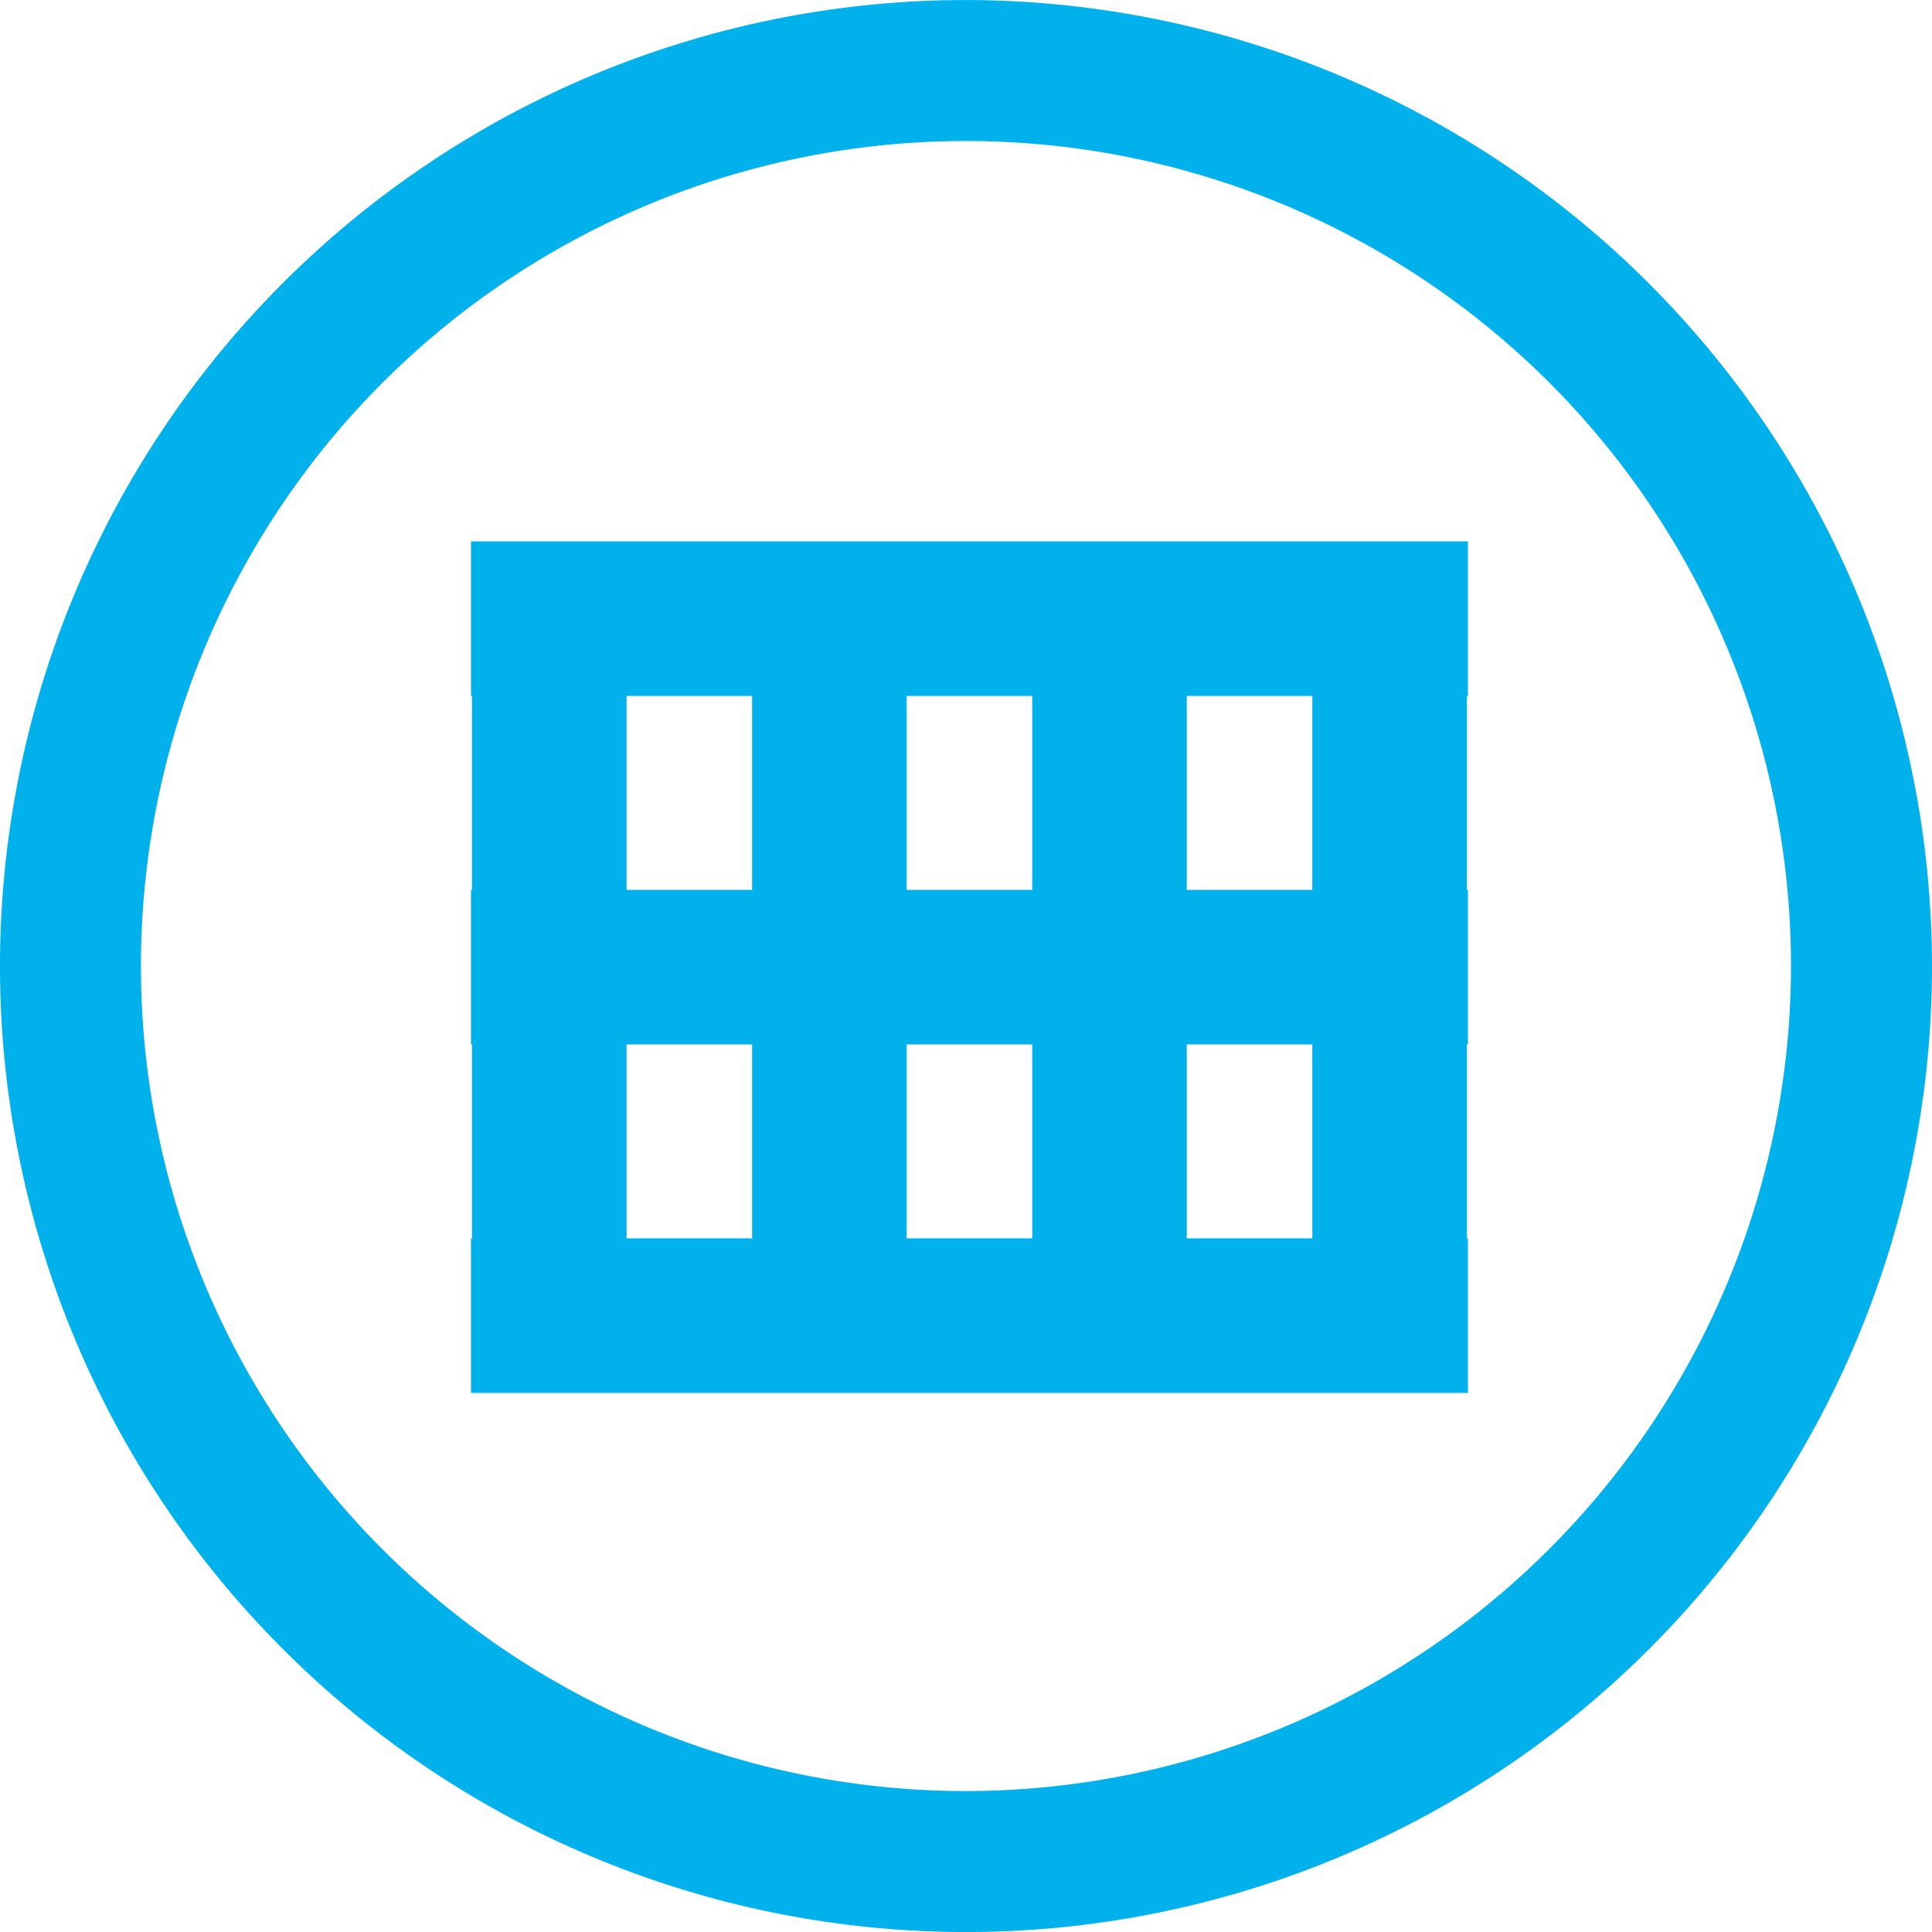
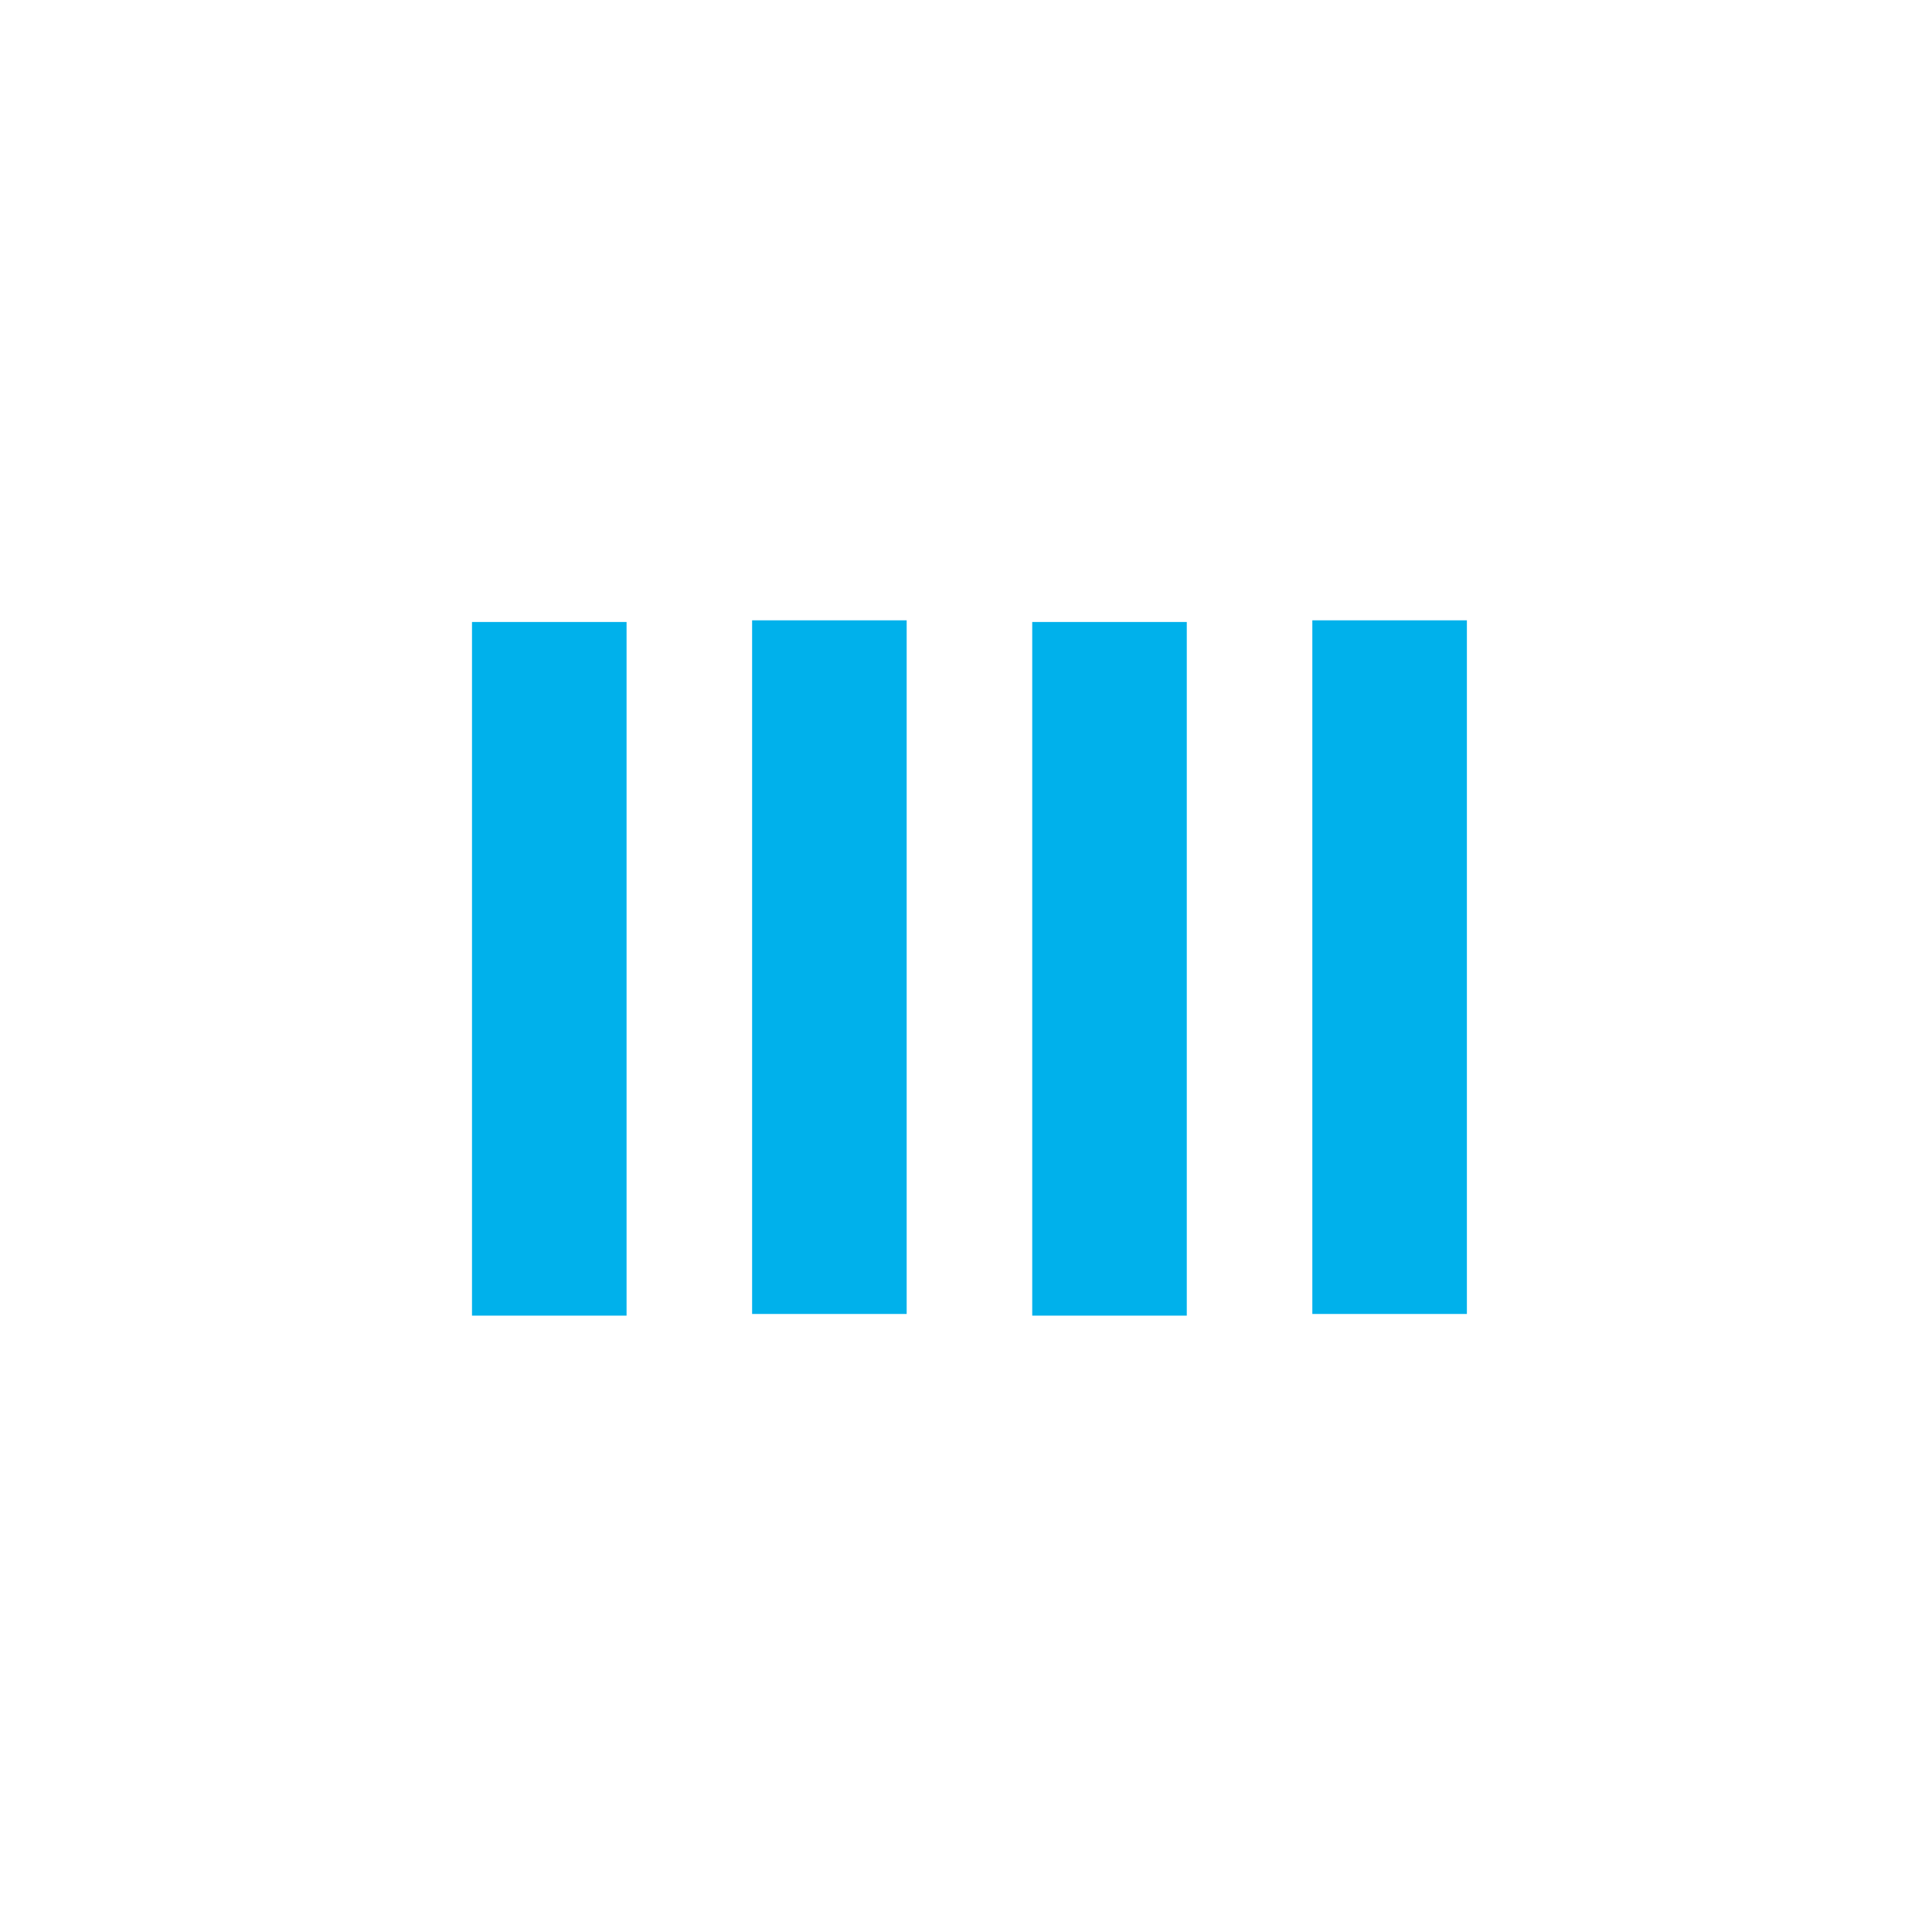
<svg xmlns="http://www.w3.org/2000/svg" id="Group_17405" data-name="Group 17405" width="65" height="65.002" viewBox="0 0 65 65.002">
  <defs>
    <clipPath id="clip-path">
-       <rect id="Rectangle_2869" data-name="Rectangle 2869" width="65" height="65.002" fill="none" />
-     </clipPath>
+       </clipPath>
  </defs>
  <g id="Group_17418" data-name="Group 17418" transform="translate(0 0)">
    <g id="Group_17417" data-name="Group 17417">
      <g id="Group_17416" data-name="Group 17416" clip-path="url(#clip-path)">
        <g id="Group_17415" data-name="Group 17415" transform="translate(-0.001 0.001)">
-           <path id="Path_9151" data-name="Path 9151" d="M1600.609,60.473a27.757,27.757,0,1,1,27.756-27.756,27.787,27.787,0,0,1-27.756,27.756m0-60.257a32.5,32.5,0,1,0,32.5,32.5,32.537,32.537,0,0,0-32.5-32.5" transform="translate(-1568.108 -0.216)" fill="#00b1eb" />
-         </g>
+           </g>
      </g>
    </g>
  </g>
  <g id="Group_17419" data-name="Group 17419" transform="translate(25.304 20.87)">
    <rect id="Rectangle_2870" data-name="Rectangle 2870" width="5.2" height="23.337" fill="#00b1eb" />
  </g>
  <g id="Group_17420" data-name="Group 17420" transform="translate(15.88 20.926)">
    <rect id="Rectangle_2871" data-name="Rectangle 2871" width="5.2" height="23.337" fill="#00b1eb" />
  </g>
  <g id="Group_17421" data-name="Group 17421" transform="translate(15.846 29.939)">
-     <rect id="Rectangle_2872" data-name="Rectangle 2872" width="33.541" height="5.2" fill="#00b1eb" />
-   </g>
+     </g>
  <g id="Group_17422" data-name="Group 17422" transform="translate(15.846 41.663)">
-     <rect id="Rectangle_2873" data-name="Rectangle 2873" width="33.541" height="5.2" fill="#00b1eb" />
-   </g>
+     </g>
  <g id="Group_17423" data-name="Group 17423" transform="translate(15.846 18.214)">
-     <rect id="Rectangle_2874" data-name="Rectangle 2874" width="33.541" height="5.2" fill="#00b1eb" />
-   </g>
+     </g>
  <g id="Group_17426" data-name="Group 17426" transform="translate(34.728 20.87)">
    <g id="Group_17424" data-name="Group 17424" transform="translate(9.424)">
      <rect id="Rectangle_2875" data-name="Rectangle 2875" width="5.2" height="23.337" fill="#00b1eb" />
    </g>
    <g id="Group_17425" data-name="Group 17425" transform="translate(0 0.056)">
      <rect id="Rectangle_2876" data-name="Rectangle 2876" width="5.2" height="23.337" fill="#00b1eb" />
    </g>
  </g>
</svg>